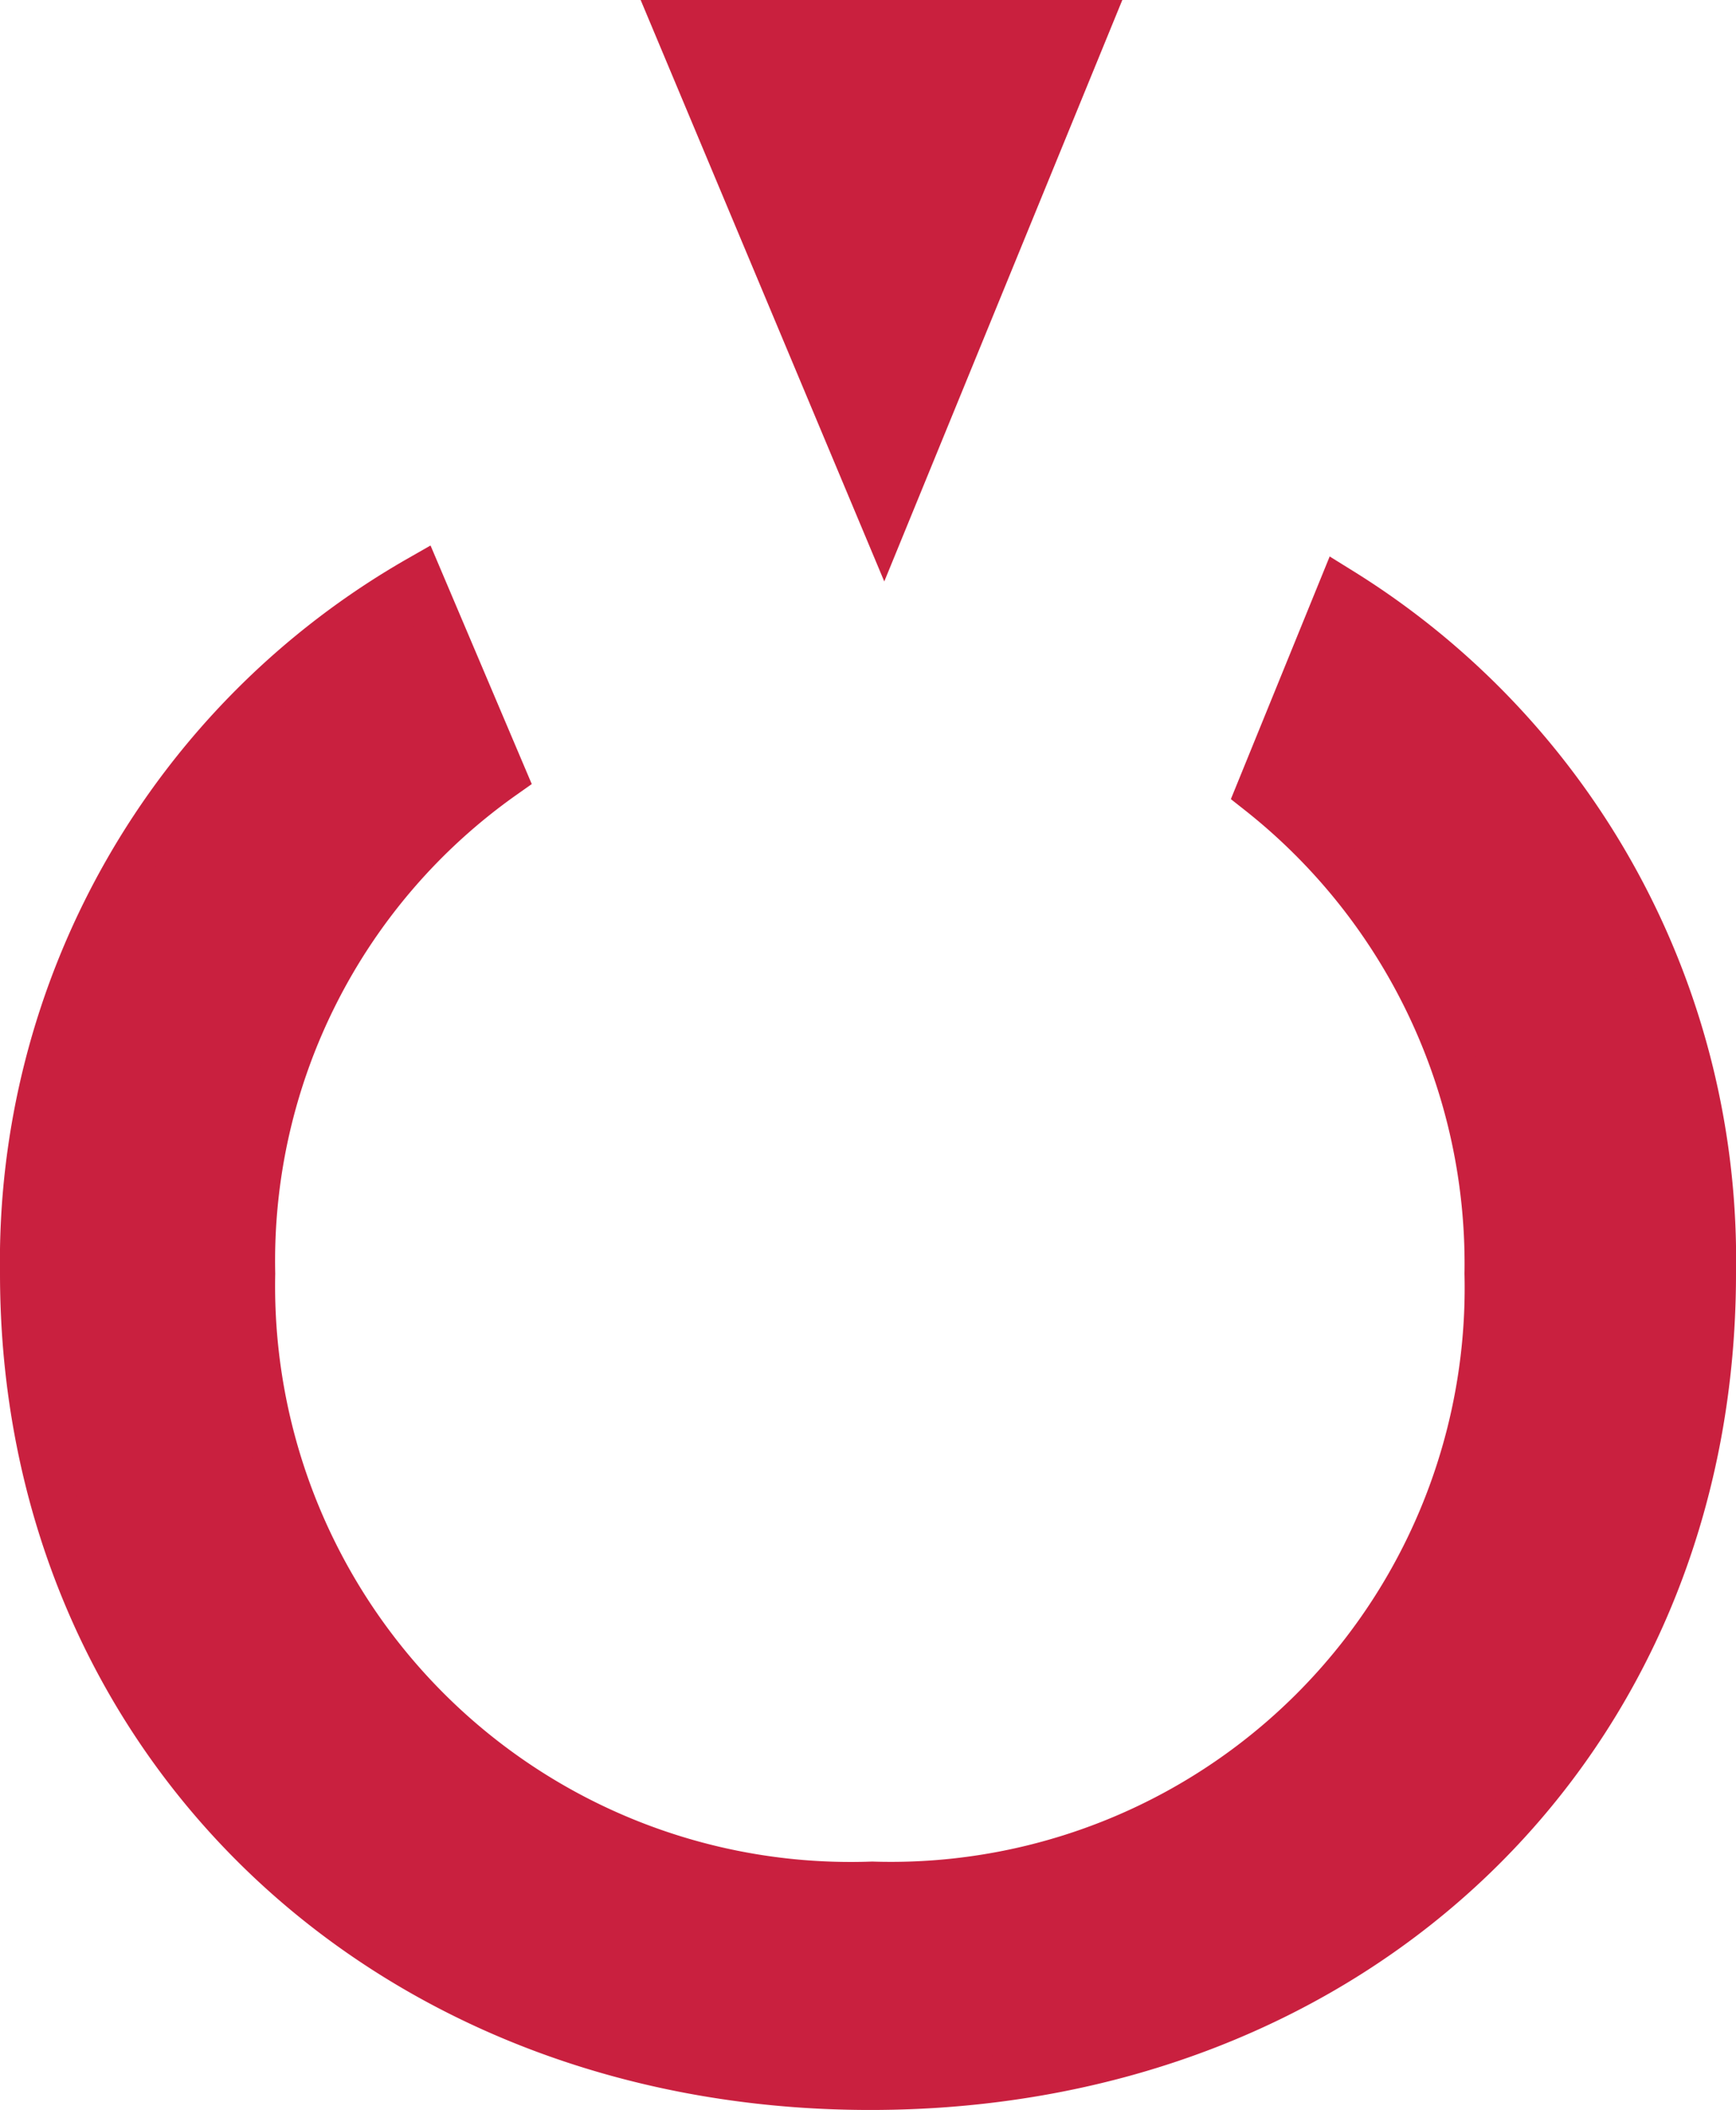
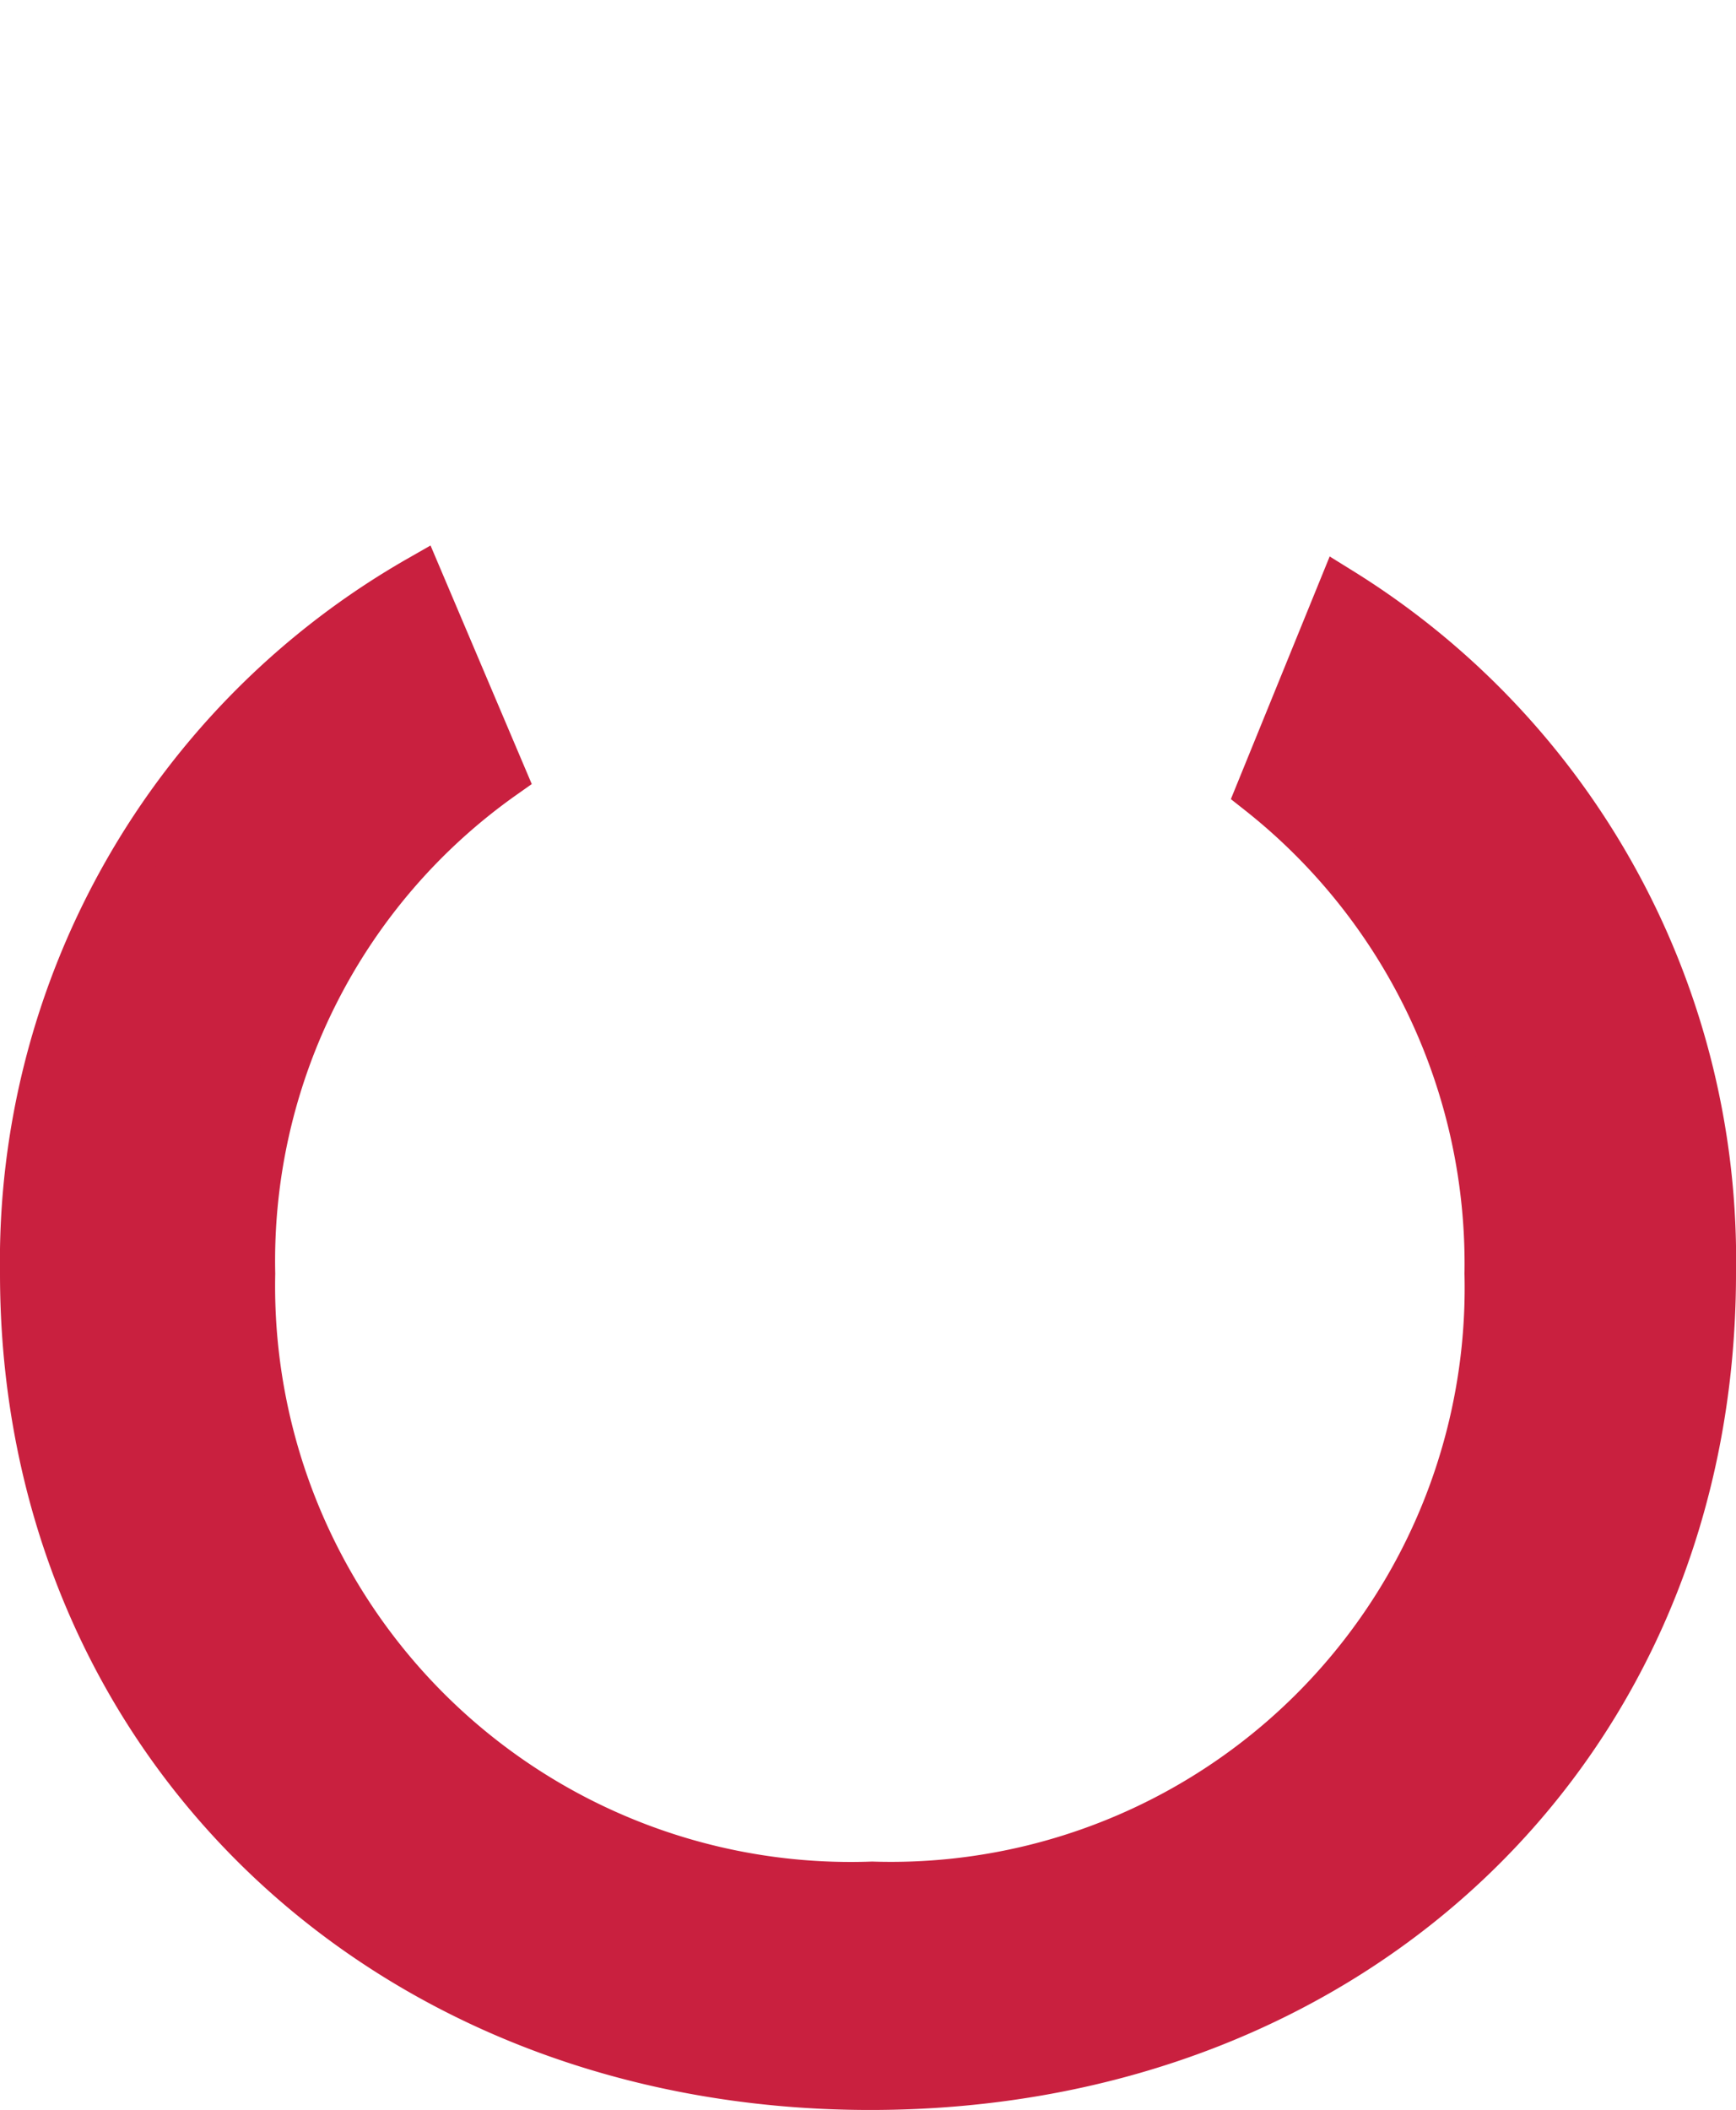
<svg xmlns="http://www.w3.org/2000/svg" viewBox="0 0 18.67 22.68">
  <defs>
    <style>.cls-1{fill:#c9203e;}.cls-2{fill:#c9203f;stroke:#c9203f;stroke-miterlimit:10;stroke-width:0.5px;}</style>
  </defs>
  <g id="Слой_2" data-name="Слой 2">
    <g id="Layer_1" data-name="Layer 1">
-       <polygon class="cls-1" points="12.07 0 6.89 0 9.51 6.25 12.07 0" />
      <path class="cls-2" d="M14.42,6.35l-.88,2.16A6.46,6.46,0,0,1,16,13.69a6.42,6.42,0,0,1-6.62,6.57,6.44,6.44,0,0,1-6.67-6.57,6.38,6.38,0,0,1,2.7-5.35L4.51,6.22A8.45,8.45,0,0,0,.25,13.69c0,5,3.86,8.74,9.11,8.74s9.06-3.71,9.06-8.74A8.46,8.46,0,0,0,14.42,6.35Z" />
    </g>
  </g>
</svg>